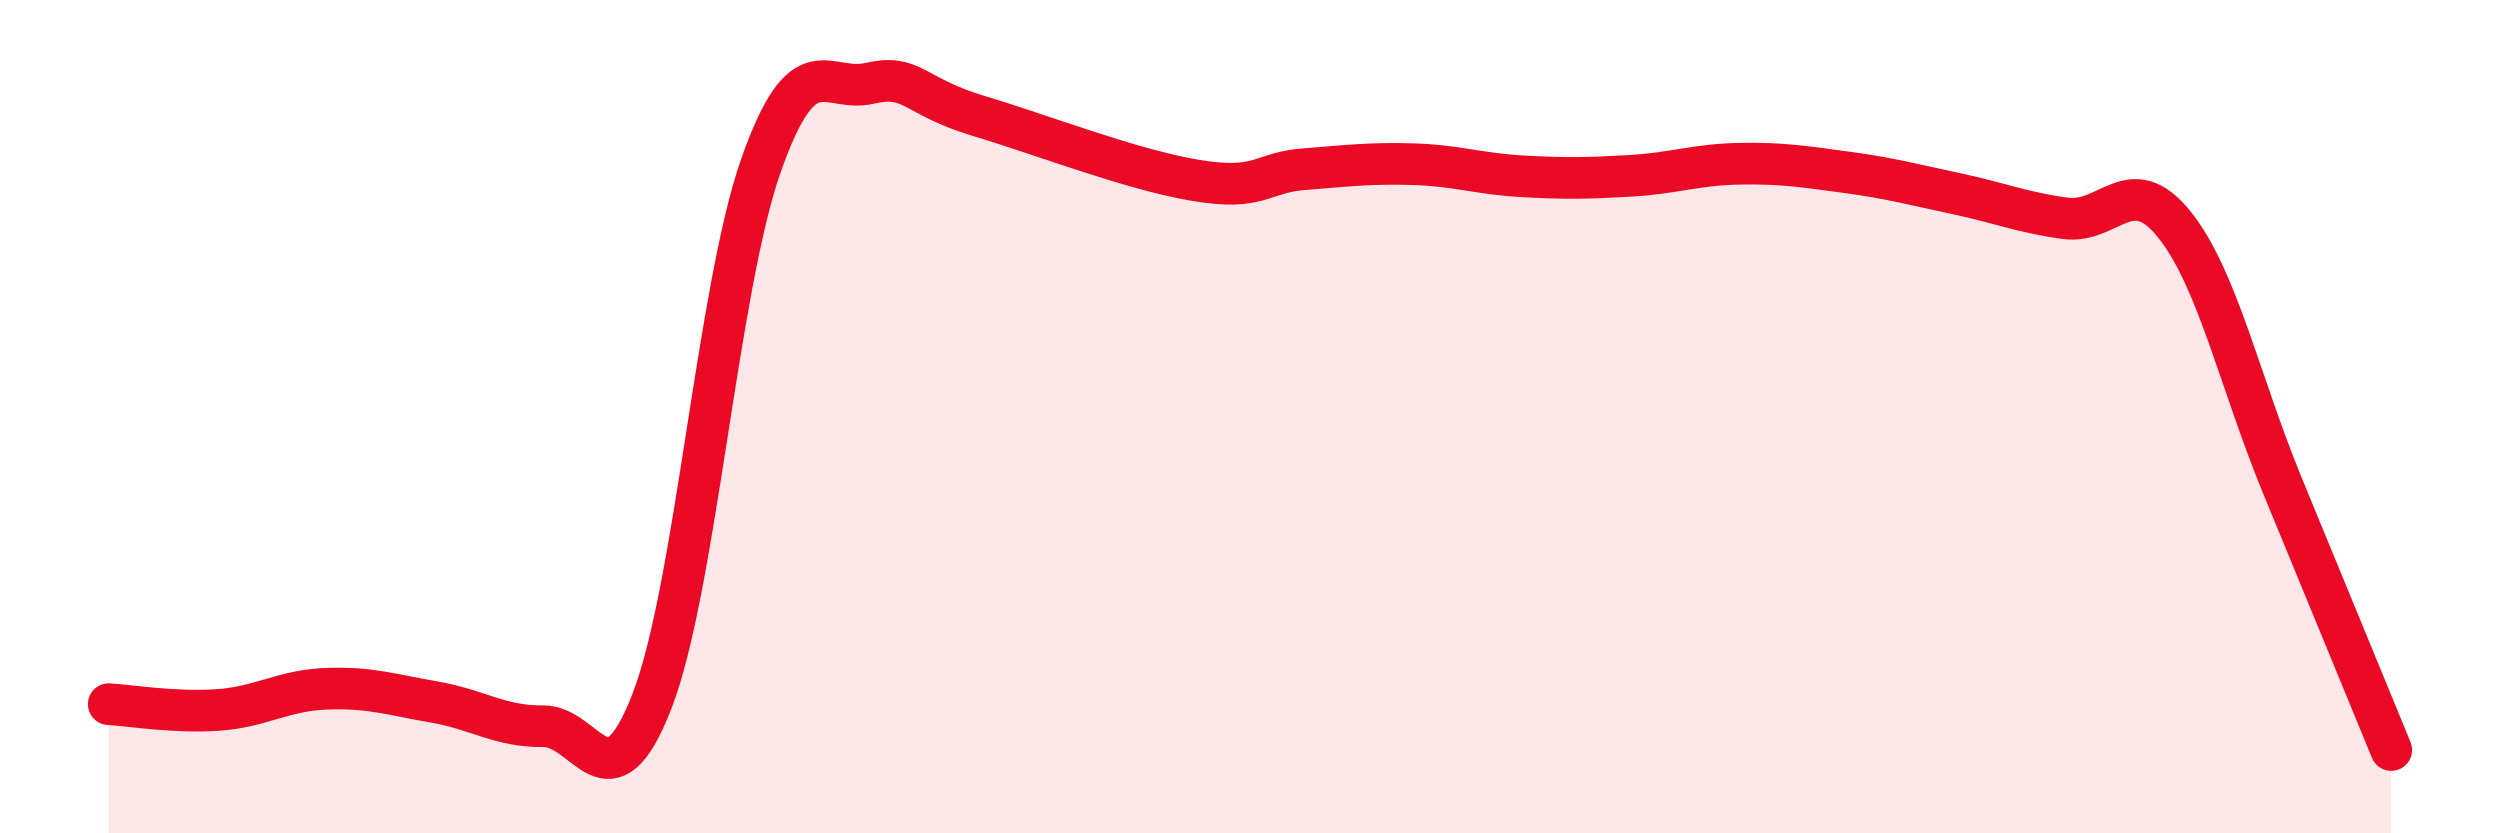
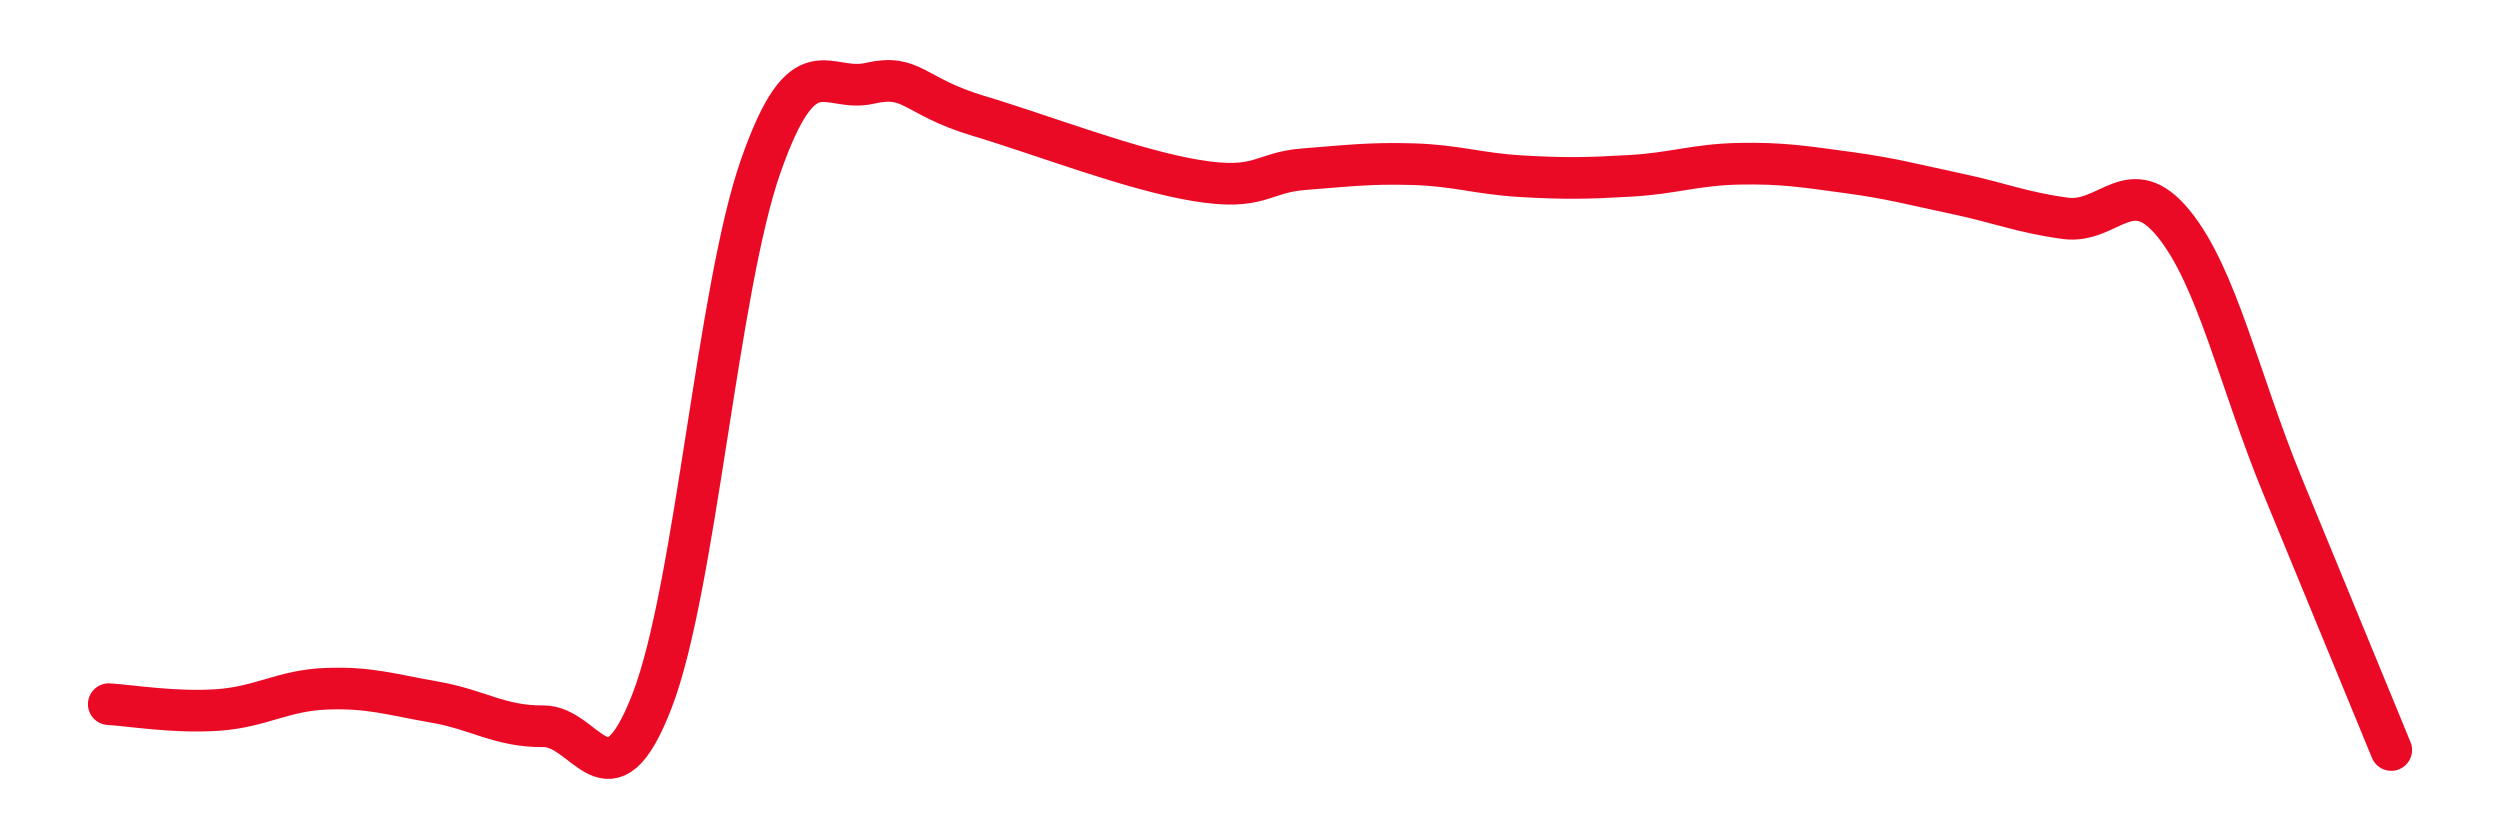
<svg xmlns="http://www.w3.org/2000/svg" width="60" height="20" viewBox="0 0 60 20">
-   <path d="M 2.61,16.9 C 3.13,16.93 4.18,17.11 5.22,17.04 C 6.26,16.97 6.79,16.57 7.83,16.53 C 8.87,16.49 9.39,16.67 10.43,16.85 C 11.47,17.03 12,17.44 13.04,17.43 C 14.08,17.42 14.61,19.51 15.65,16.82 C 16.69,14.13 17.22,6.94 18.26,3.98 C 19.3,1.02 19.83,2.24 20.87,2 C 21.91,1.76 21.91,2.31 23.48,2.78 C 25.05,3.25 27.14,4.07 28.7,4.33 C 30.26,4.59 30.26,4.14 31.3,4.06 C 32.34,3.98 32.87,3.91 33.91,3.94 C 34.95,3.97 35.48,4.17 36.52,4.23 C 37.56,4.29 38.09,4.28 39.13,4.22 C 40.17,4.16 40.7,3.95 41.74,3.93 C 42.78,3.91 43.31,4 44.35,4.14 C 45.39,4.28 45.92,4.43 46.96,4.65 C 48,4.87 48.53,5.1 49.57,5.24 C 50.61,5.38 51.13,4.09 52.17,5.37 C 53.21,6.65 53.74,9.13 54.78,11.66 C 55.82,14.19 56.87,16.73 57.39,18L57.39 20L2.61 20Z" fill="#EB0A25" opacity="0.1" stroke-linecap="round" stroke-linejoin="round" />
  <path d="M 2.61,16.9 C 3.13,16.93 4.18,17.11 5.22,17.04 C 6.26,16.97 6.79,16.57 7.83,16.53 C 8.87,16.49 9.39,16.67 10.43,16.85 C 11.47,17.03 12,17.44 13.04,17.43 C 14.08,17.42 14.61,19.51 15.65,16.82 C 16.69,14.13 17.22,6.94 18.26,3.98 C 19.3,1.02 19.83,2.24 20.87,2 C 21.91,1.76 21.91,2.31 23.48,2.78 C 25.05,3.25 27.14,4.07 28.7,4.33 C 30.26,4.59 30.26,4.14 31.3,4.06 C 32.34,3.98 32.87,3.91 33.91,3.94 C 34.95,3.97 35.48,4.17 36.52,4.23 C 37.56,4.29 38.09,4.28 39.13,4.22 C 40.17,4.16 40.7,3.95 41.74,3.93 C 42.78,3.91 43.31,4 44.35,4.14 C 45.39,4.28 45.92,4.43 46.96,4.65 C 48,4.87 48.53,5.1 49.57,5.24 C 50.61,5.38 51.13,4.09 52.17,5.37 C 53.21,6.65 53.74,9.13 54.78,11.66 C 55.82,14.19 56.87,16.73 57.39,18" stroke="#EB0A25" stroke-width="1" fill="none" stroke-linecap="round" stroke-linejoin="round" />
</svg>